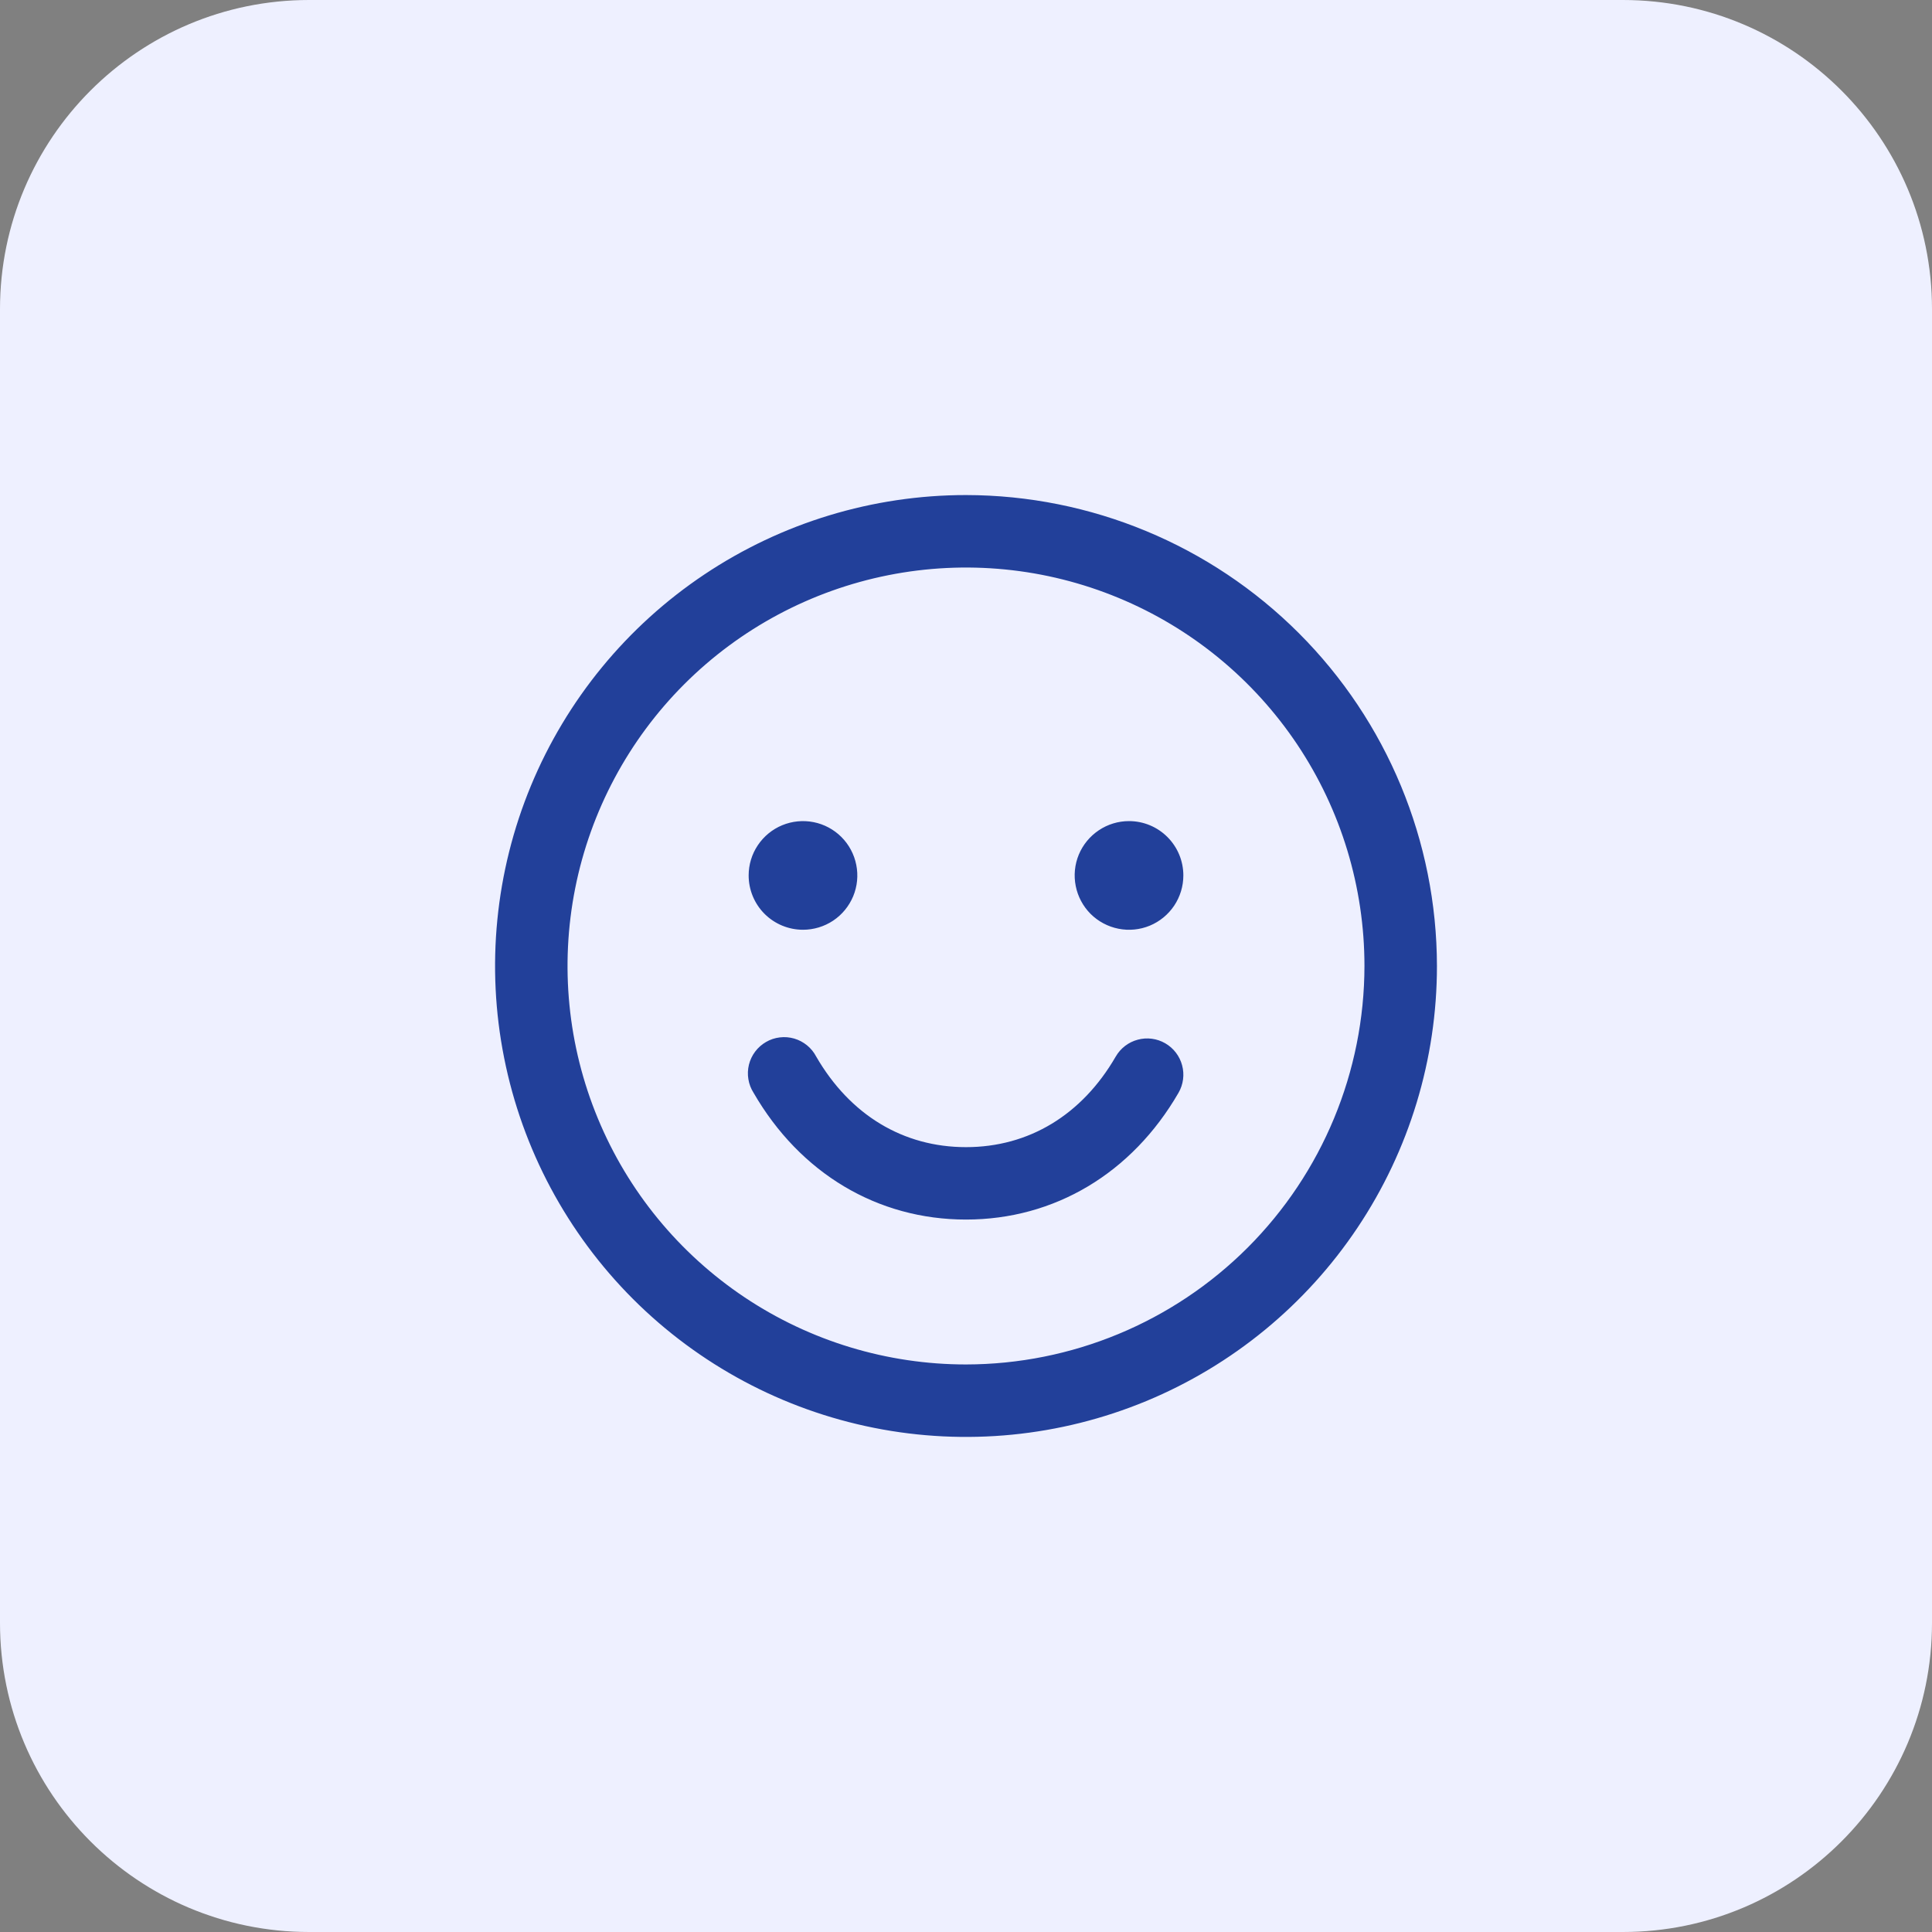
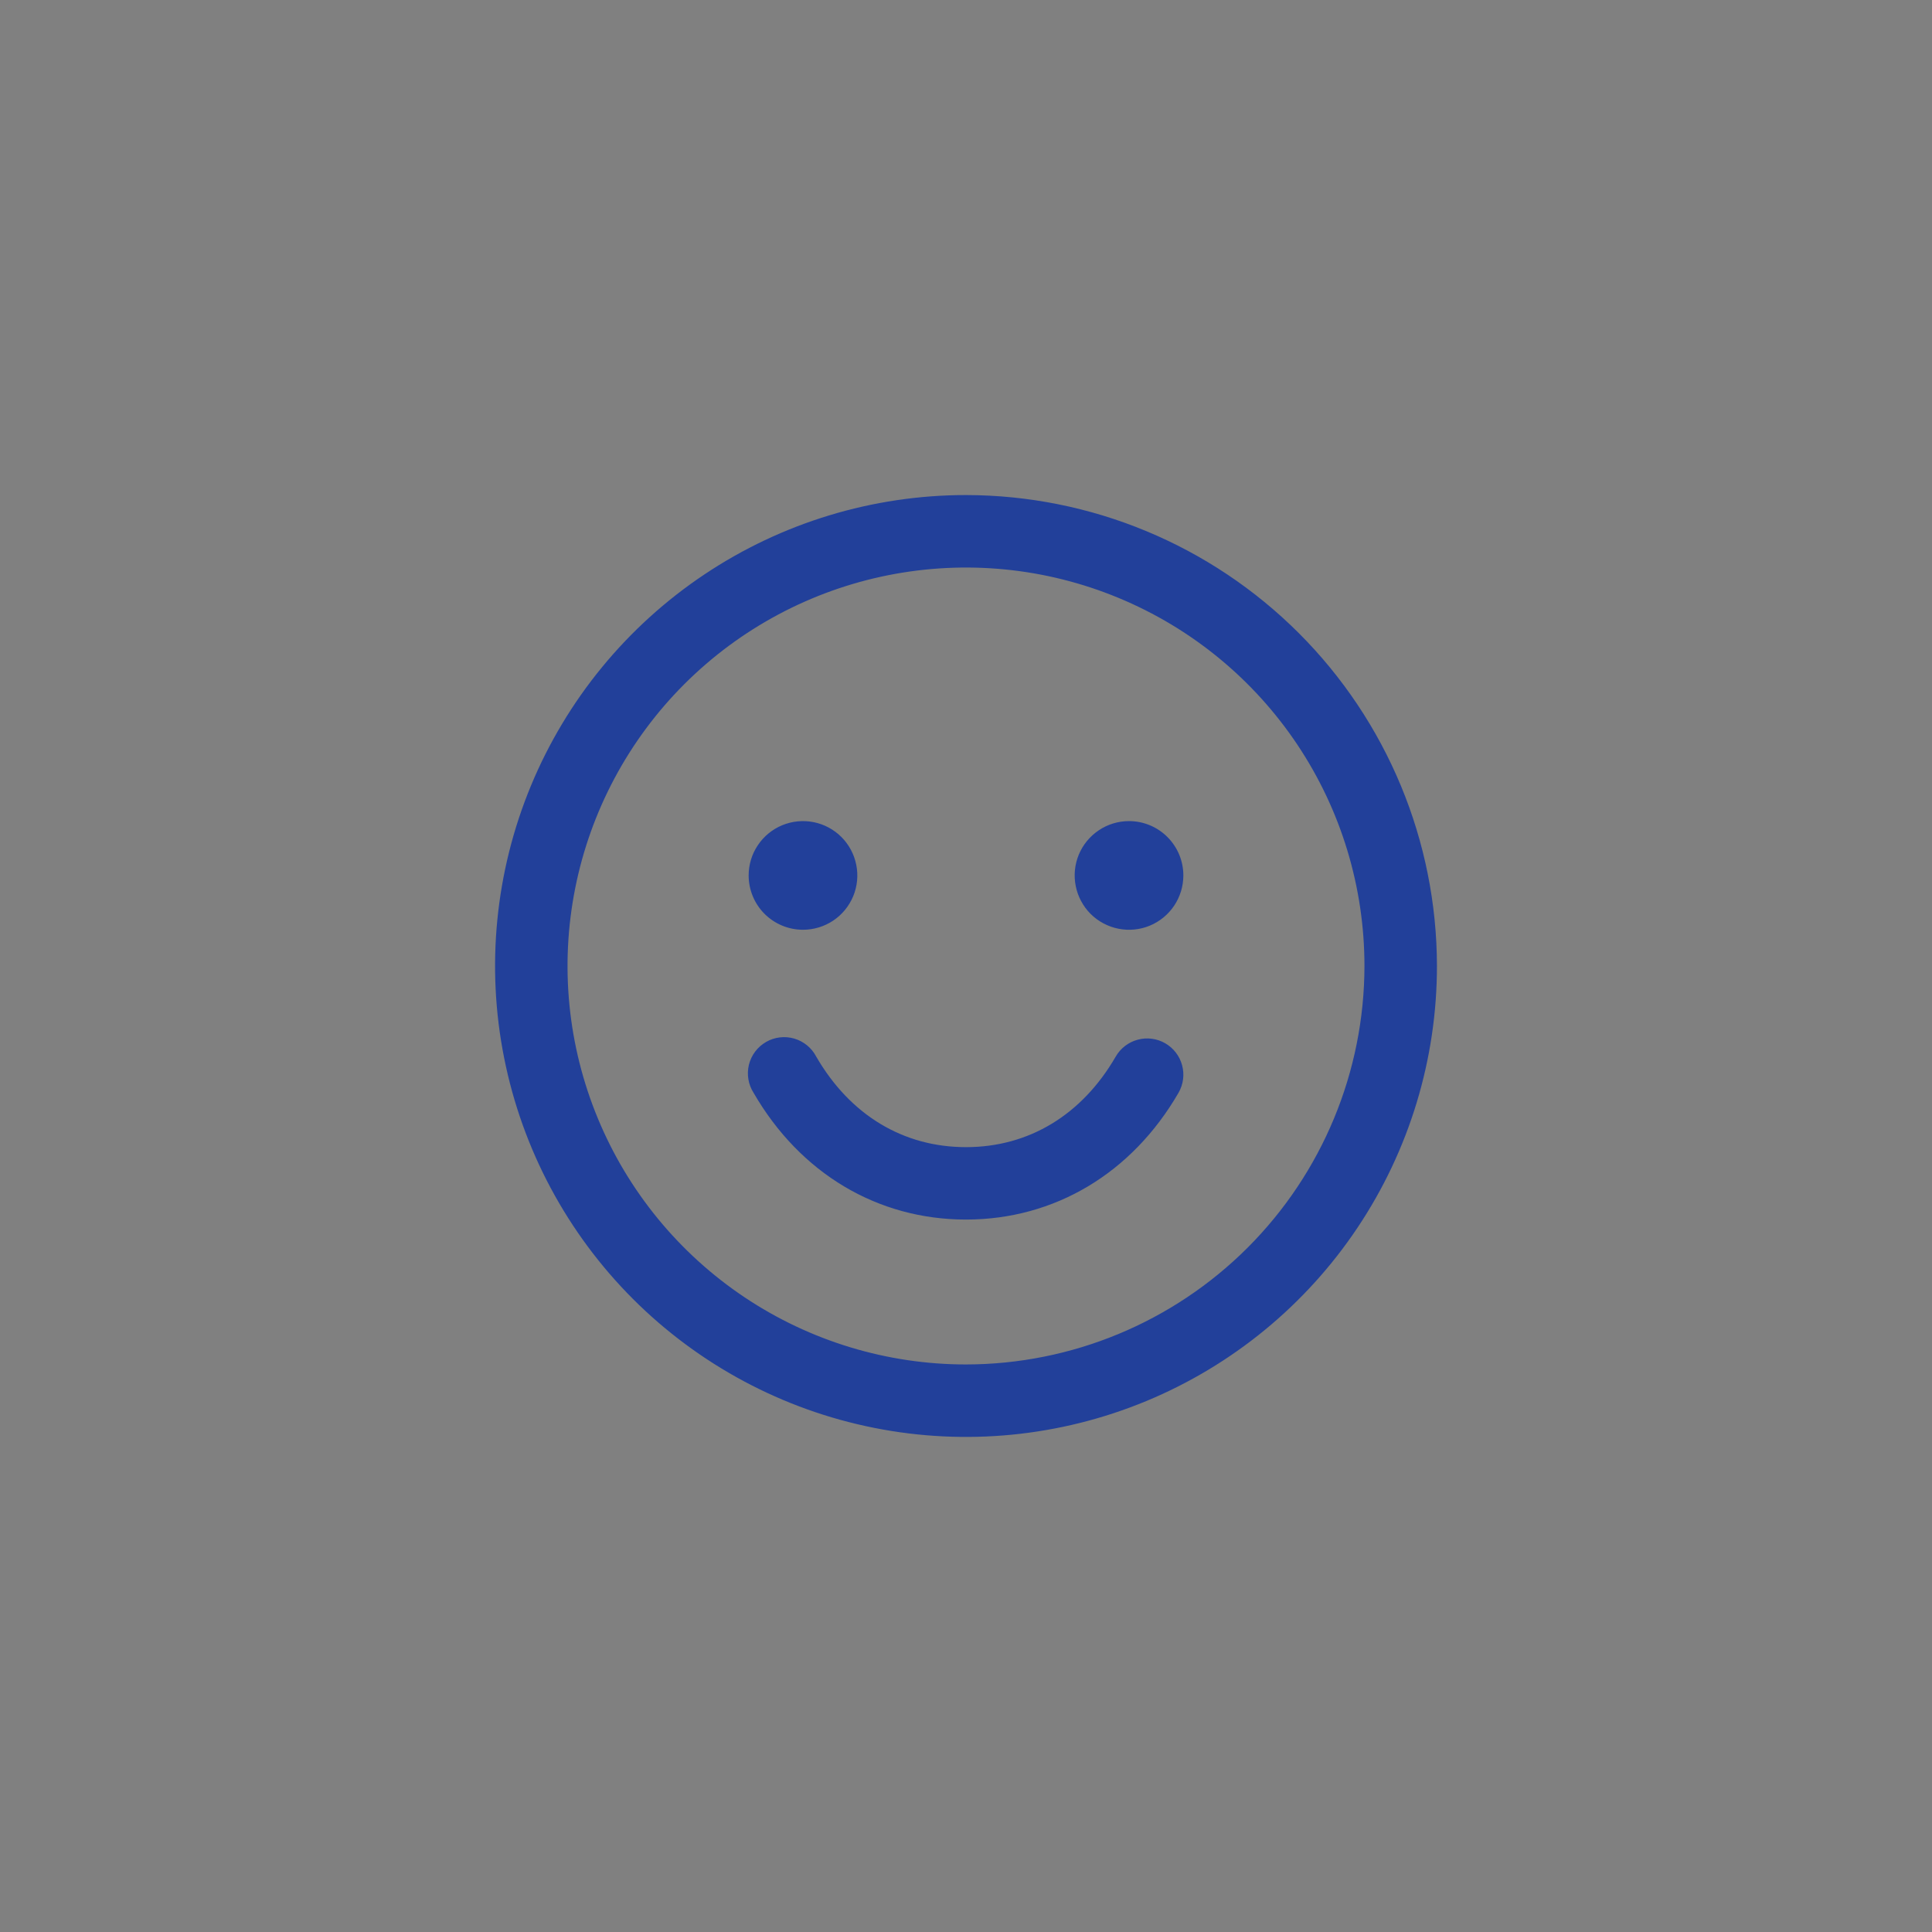
<svg xmlns="http://www.w3.org/2000/svg" width="50" height="50" viewBox="0 0 50 50" fill="none">
  <rect x="0" y="0" width="50" height="50" fill="#808080" stroke="none" />
-   <path d="M0 8C0 3.582 3.582 0 8 0H42C46.418 0 50 3.582 50 8V42C50 46.418 46.418 50 42 50H8C3.582 50 0 46.418 0 42V8Z" fill="#EEF0FF" />
  <path d="M25 12.812C22.59 12.812 20.233 13.527 18.229 14.867C16.225 16.206 14.663 18.109 13.74 20.336C12.818 22.563 12.576 25.014 13.047 27.378C13.517 29.742 14.678 31.913 16.382 33.618C18.087 35.322 20.258 36.483 22.622 36.953C24.986 37.424 27.437 37.182 29.664 36.26C31.891 35.337 33.794 33.775 35.133 31.771C36.473 29.767 37.188 27.41 37.188 25C37.184 21.769 35.899 18.671 33.614 16.386C31.329 14.101 28.231 12.816 25 12.812ZM25 35.312C22.96 35.312 20.967 34.708 19.271 33.575C17.575 32.441 16.253 30.831 15.473 28.946C14.692 27.062 14.488 24.989 14.886 22.988C15.284 20.988 16.266 19.15 17.708 17.708C19.15 16.266 20.988 15.284 22.988 14.886C24.989 14.488 27.062 14.692 28.946 15.473C30.831 16.253 32.441 17.575 33.575 19.271C34.708 20.967 35.312 22.96 35.312 25C35.309 27.734 34.222 30.355 32.289 32.289C30.355 34.222 27.734 35.309 25 35.312ZM19.375 22.656C19.375 22.378 19.457 22.106 19.612 21.875C19.767 21.644 19.986 21.463 20.243 21.357C20.5 21.251 20.783 21.223 21.056 21.277C21.328 21.331 21.579 21.465 21.776 21.662C21.972 21.858 22.106 22.109 22.16 22.382C22.215 22.655 22.187 22.937 22.081 23.194C21.974 23.451 21.794 23.671 21.562 23.826C21.331 23.98 21.059 24.062 20.781 24.062C20.408 24.062 20.051 23.914 19.787 23.651C19.523 23.387 19.375 23.029 19.375 22.656ZM30.625 22.656C30.625 22.934 30.543 23.206 30.388 23.438C30.233 23.669 30.014 23.849 29.757 23.956C29.5 24.062 29.217 24.09 28.944 24.035C28.672 23.981 28.421 23.847 28.224 23.651C28.028 23.454 27.894 23.203 27.84 22.931C27.785 22.658 27.813 22.375 27.919 22.118C28.026 21.861 28.206 21.642 28.438 21.487C28.669 21.332 28.941 21.25 29.219 21.25C29.592 21.25 29.949 21.398 30.213 21.662C30.477 21.926 30.625 22.283 30.625 22.656ZM30.5 28.281C29.294 30.366 27.289 31.562 25 31.562C22.711 31.562 20.707 30.367 19.502 28.281C19.434 28.174 19.388 28.055 19.368 27.93C19.347 27.806 19.352 27.678 19.382 27.555C19.412 27.433 19.467 27.317 19.543 27.216C19.619 27.115 19.714 27.03 19.824 26.967C19.933 26.903 20.054 26.863 20.18 26.848C20.305 26.832 20.433 26.843 20.554 26.878C20.675 26.913 20.788 26.973 20.886 27.053C20.984 27.133 21.065 27.232 21.123 27.344C21.999 28.857 23.375 29.688 25 29.688C26.625 29.688 28.001 28.855 28.875 27.344C29 27.128 29.204 26.971 29.445 26.907C29.685 26.842 29.941 26.876 30.156 27C30.372 27.125 30.529 27.329 30.593 27.57C30.658 27.81 30.624 28.066 30.5 28.281Z" fill="#22409A" />
</svg>